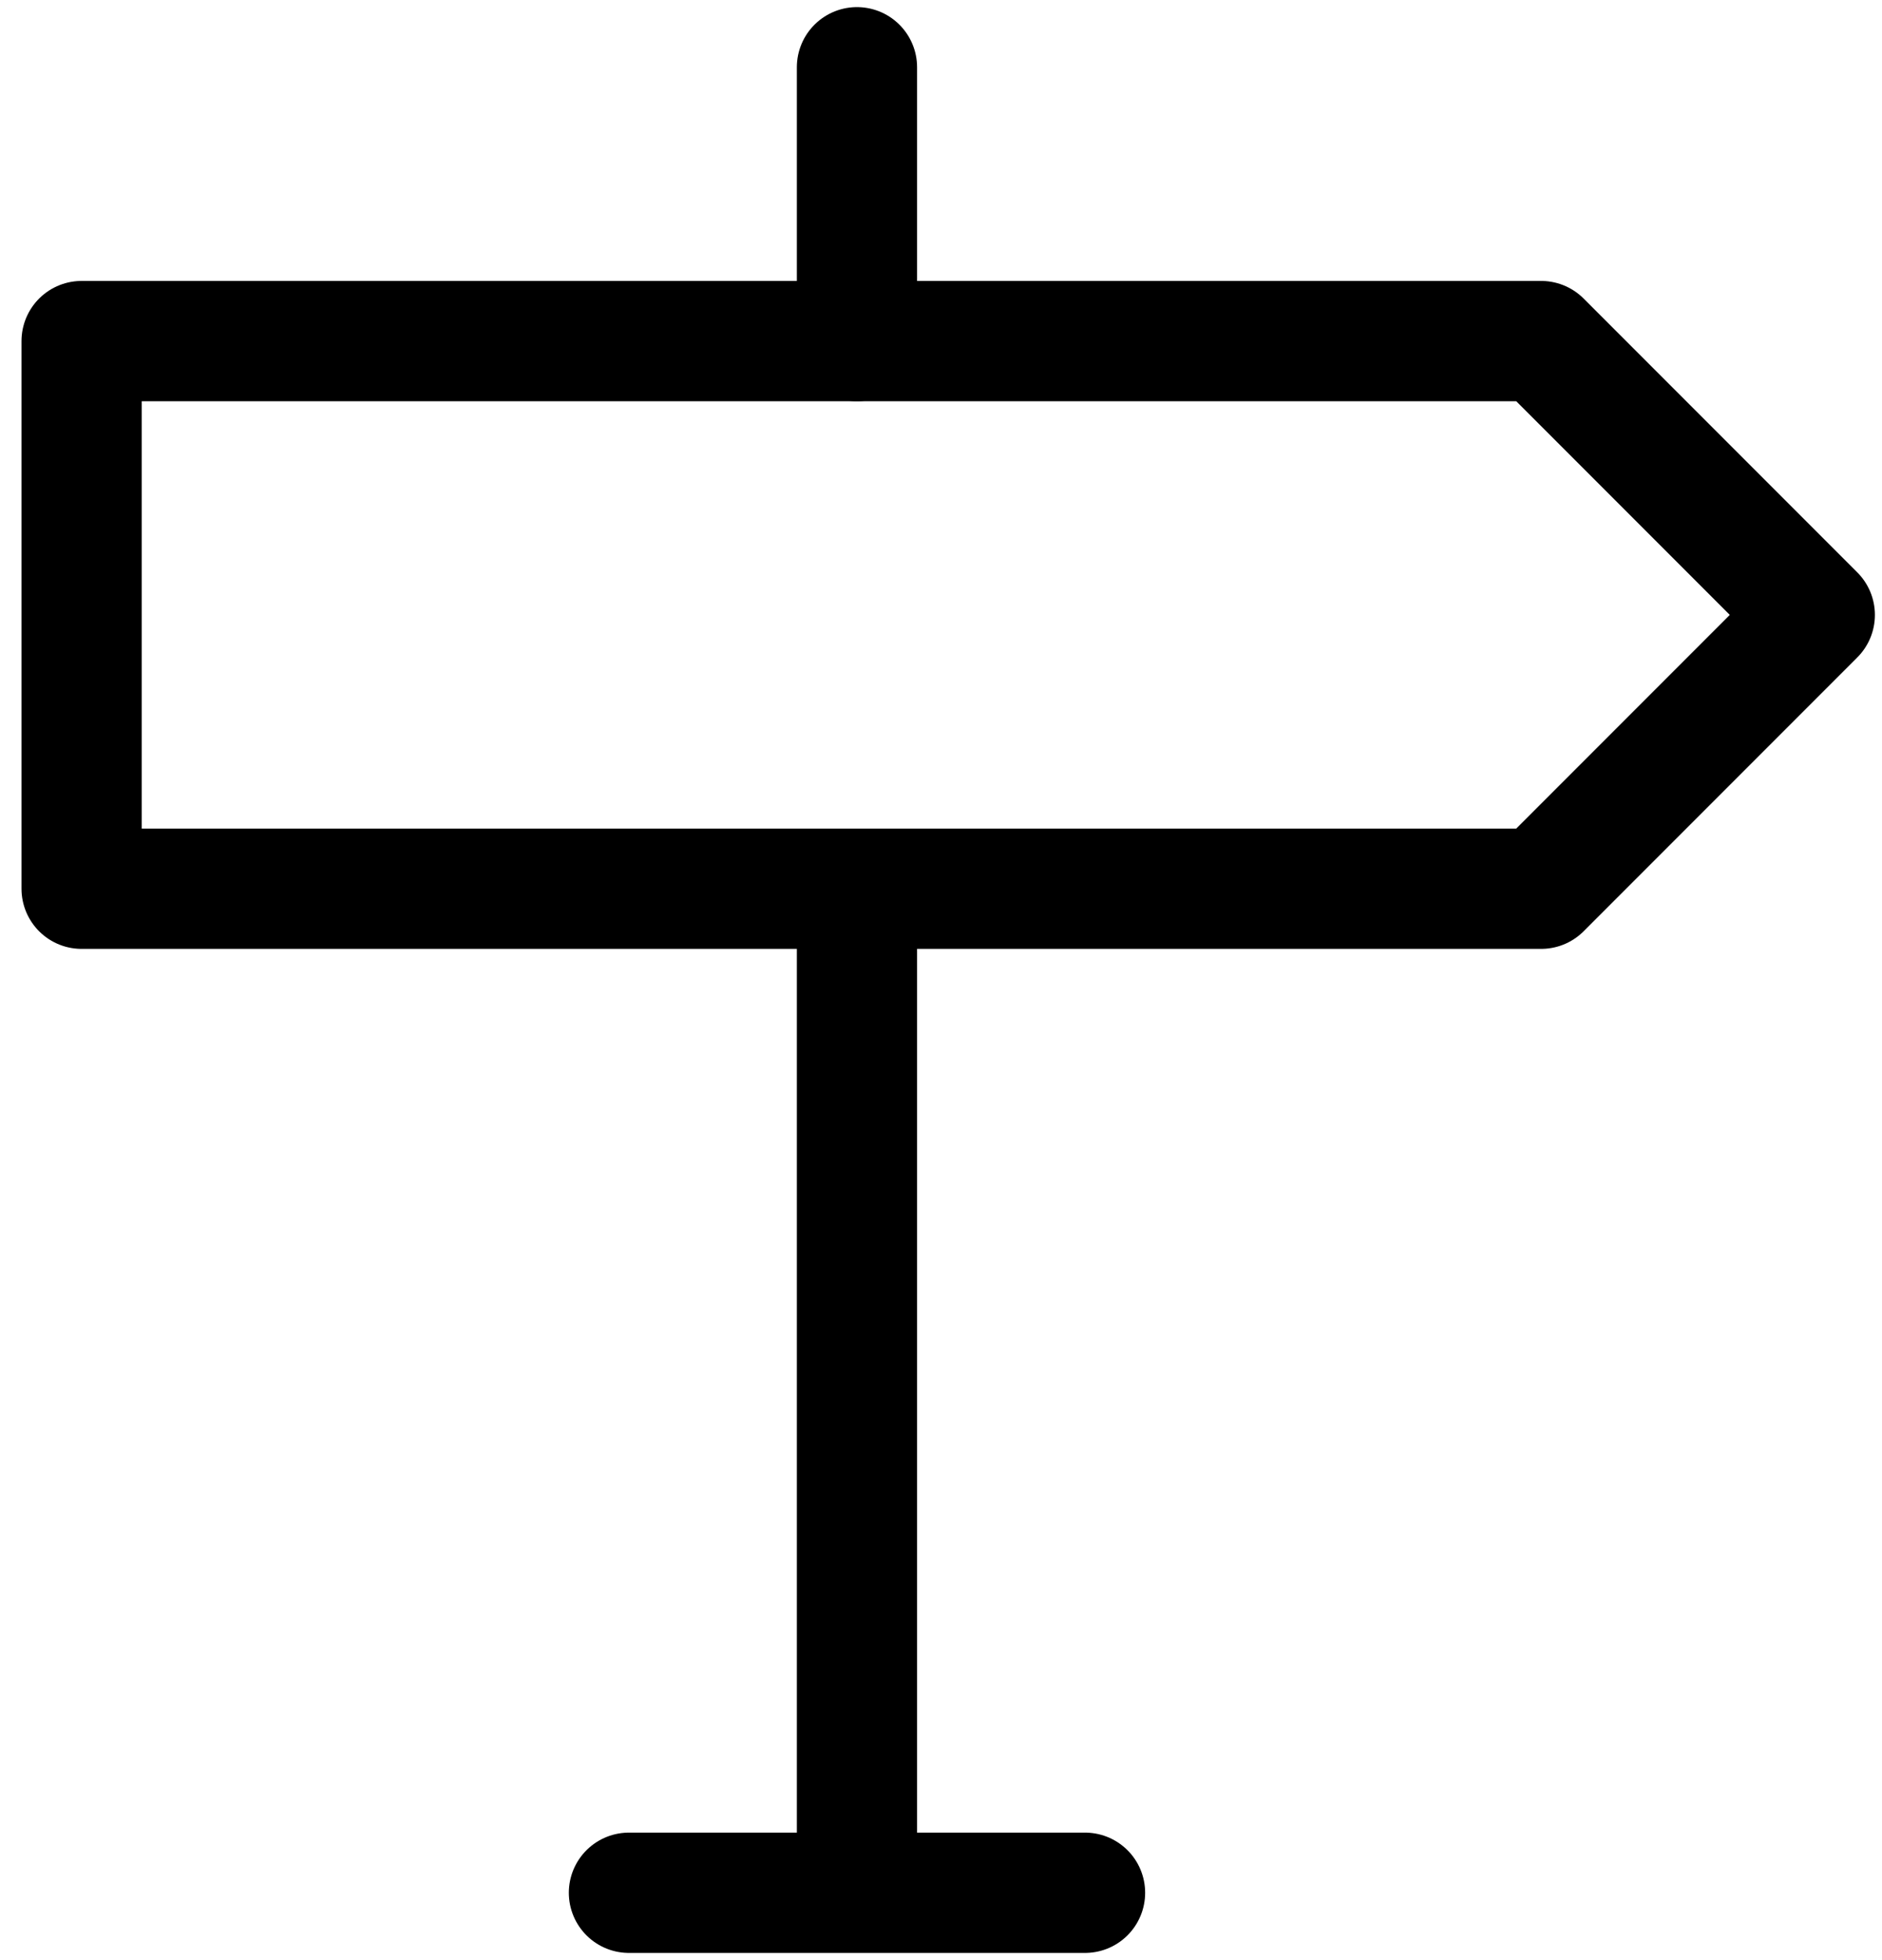
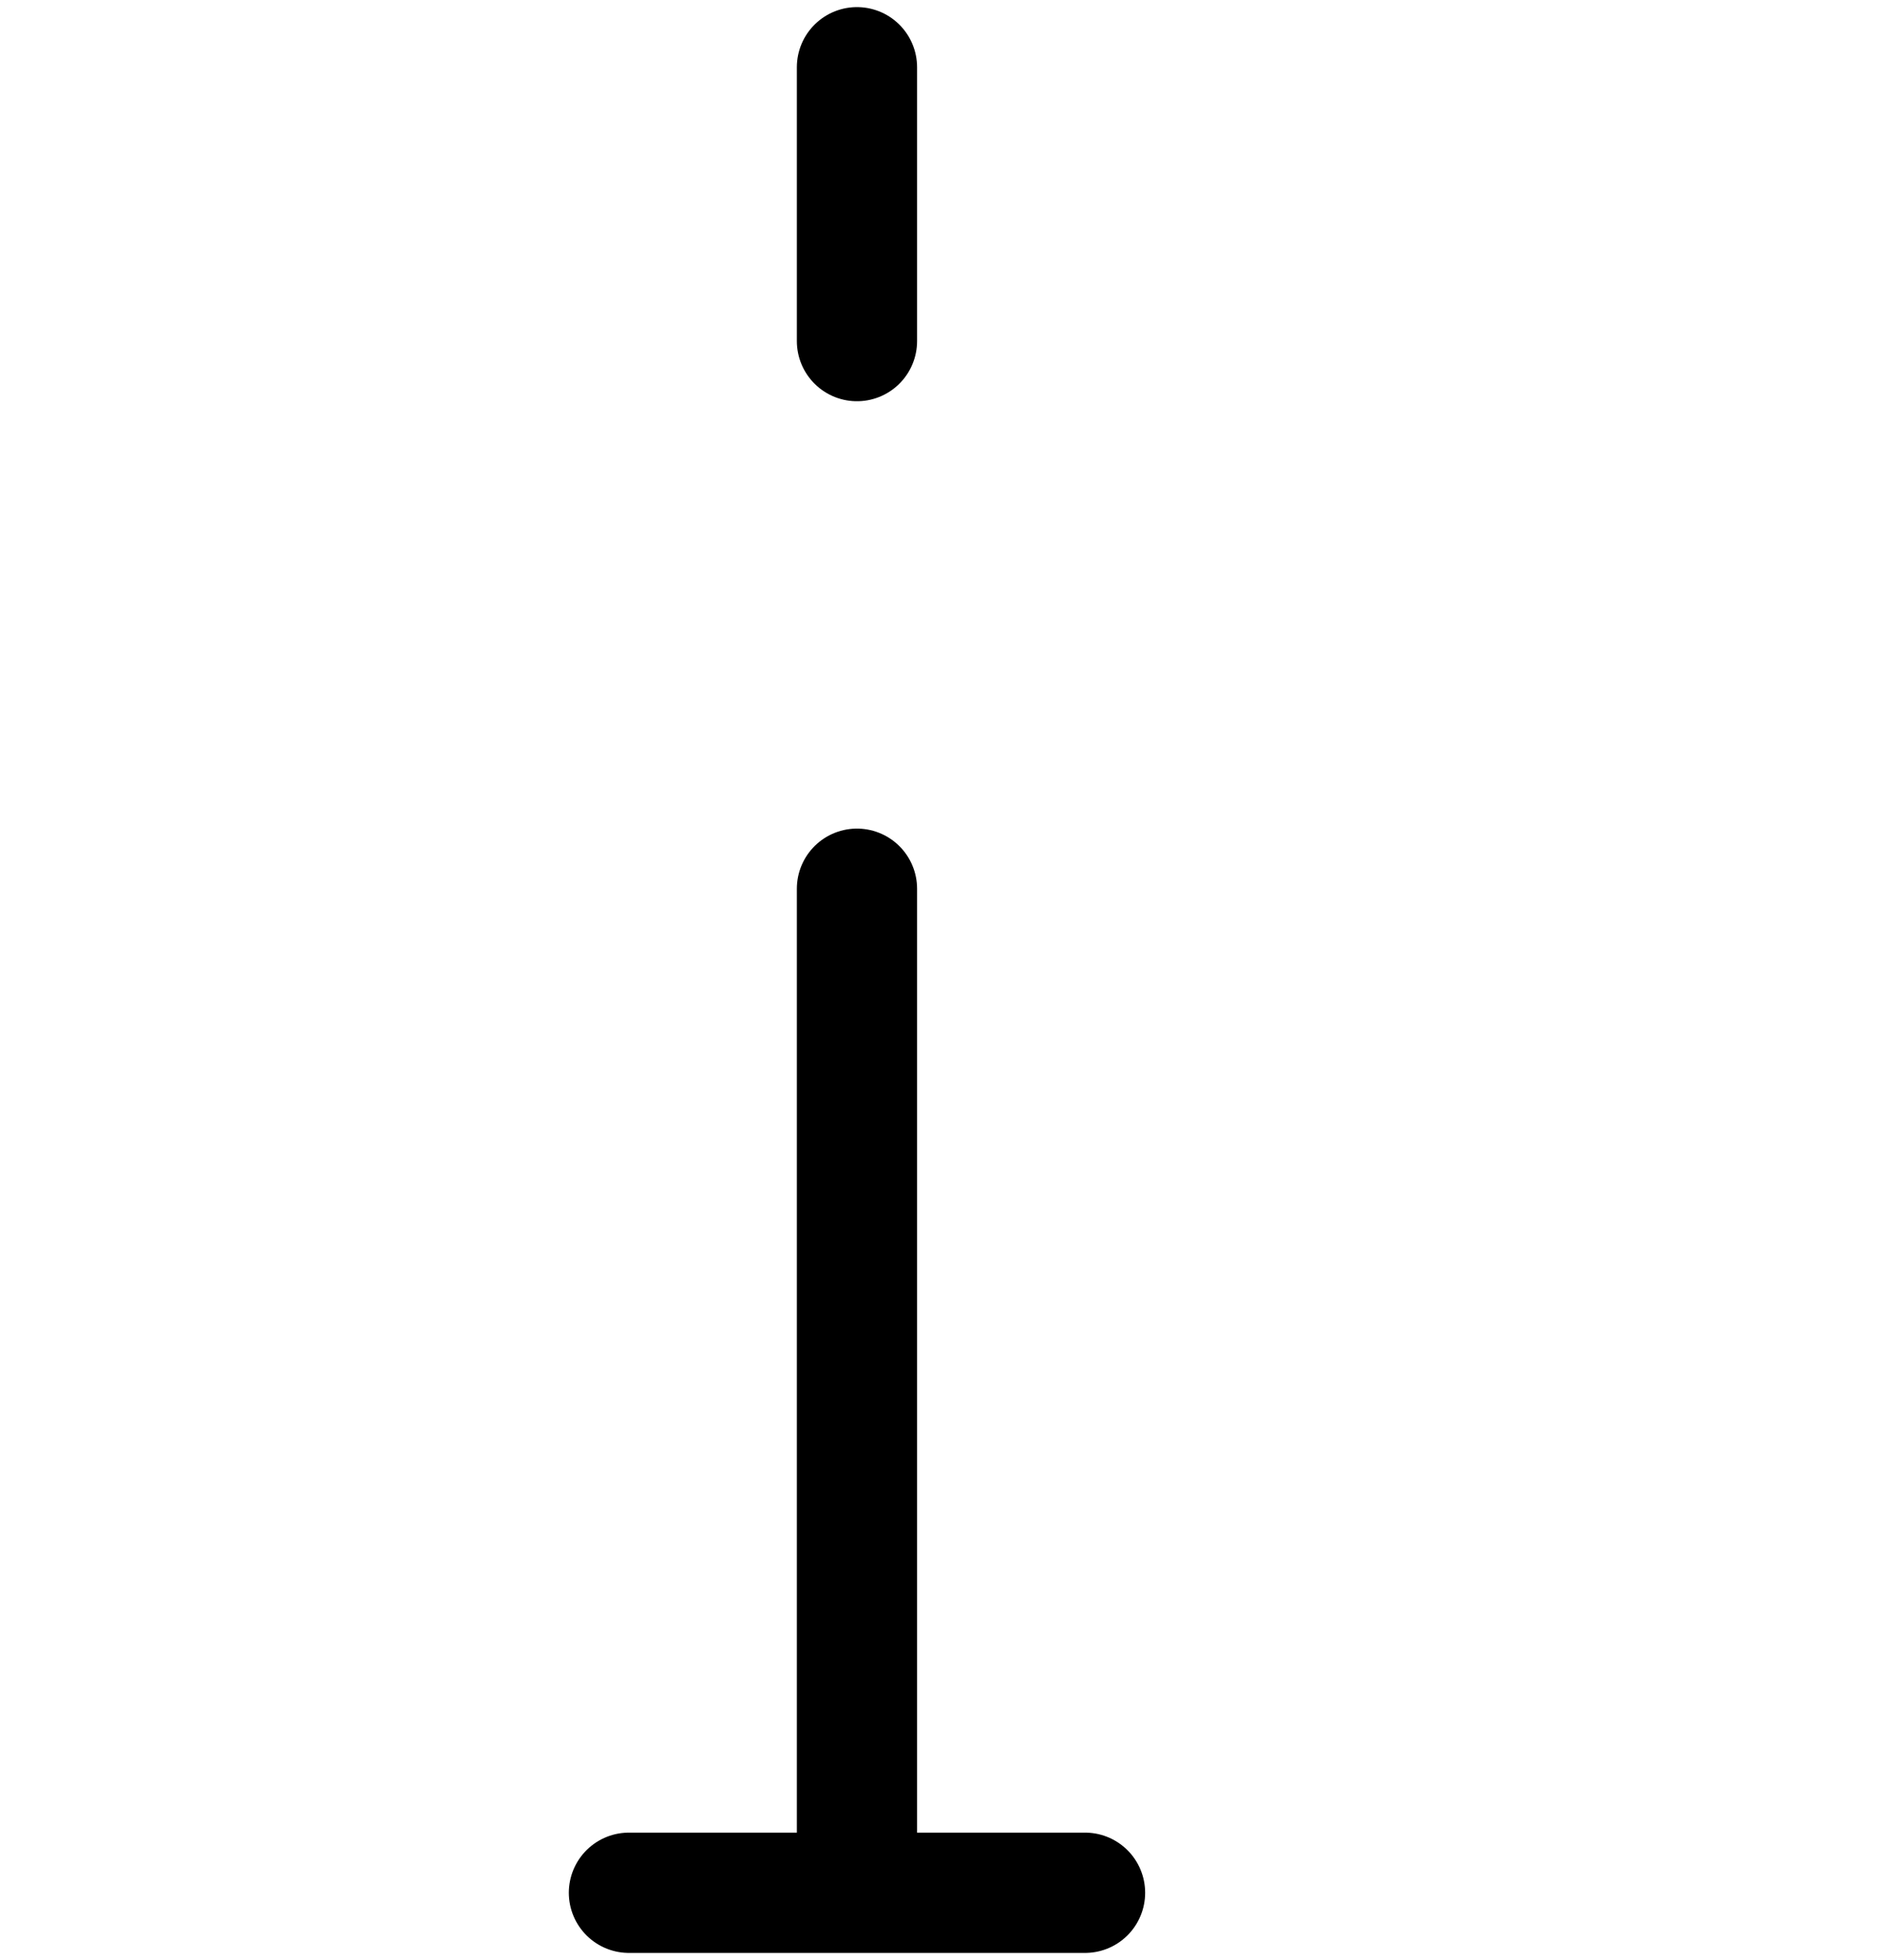
<svg xmlns="http://www.w3.org/2000/svg" width="49" height="51" viewBox="0 0 49 51" fill="none">
-   <path d="M2.125 8.875V23.125H40.125L47.25 16L40.125 8.875H2.125Z" stroke="black" stroke-width="3.13" stroke-linejoin="round" />
  <path d="M22.312 23.125V49.25M22.312 1.75V8.875M16.375 49.25H28.25" stroke="black" stroke-width="3.13" stroke-linecap="round" stroke-linejoin="round" />
</svg>